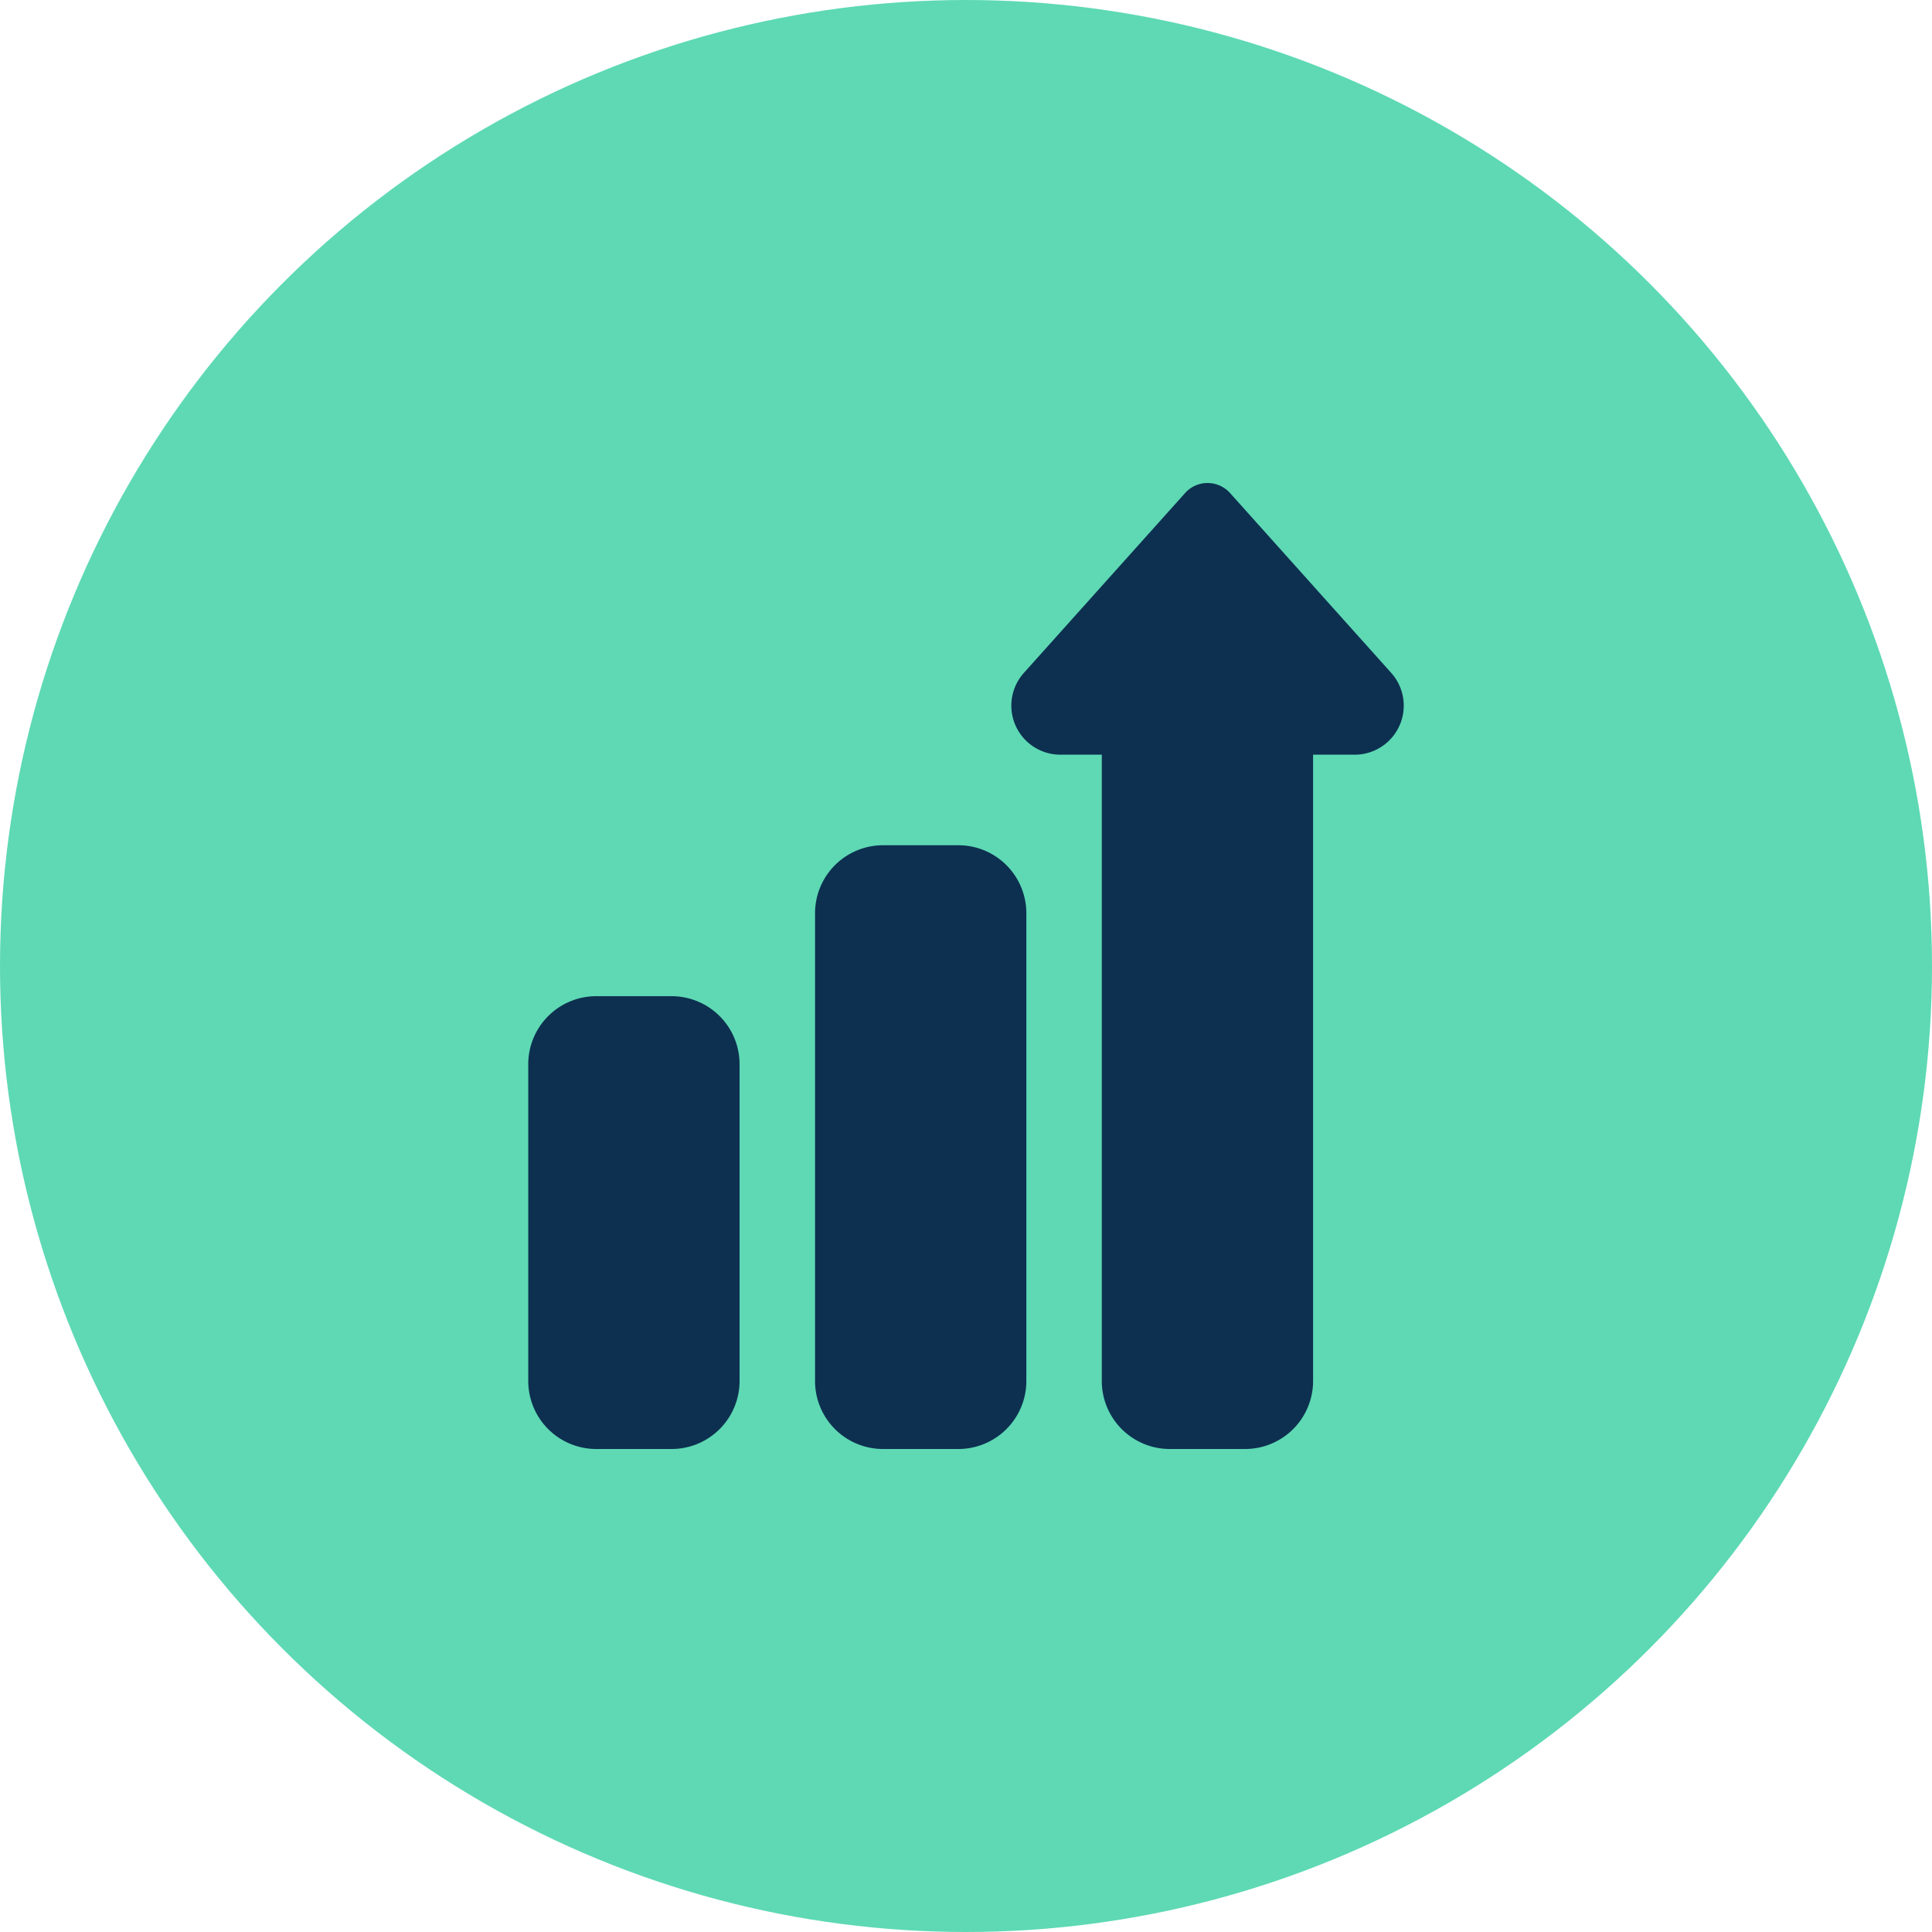
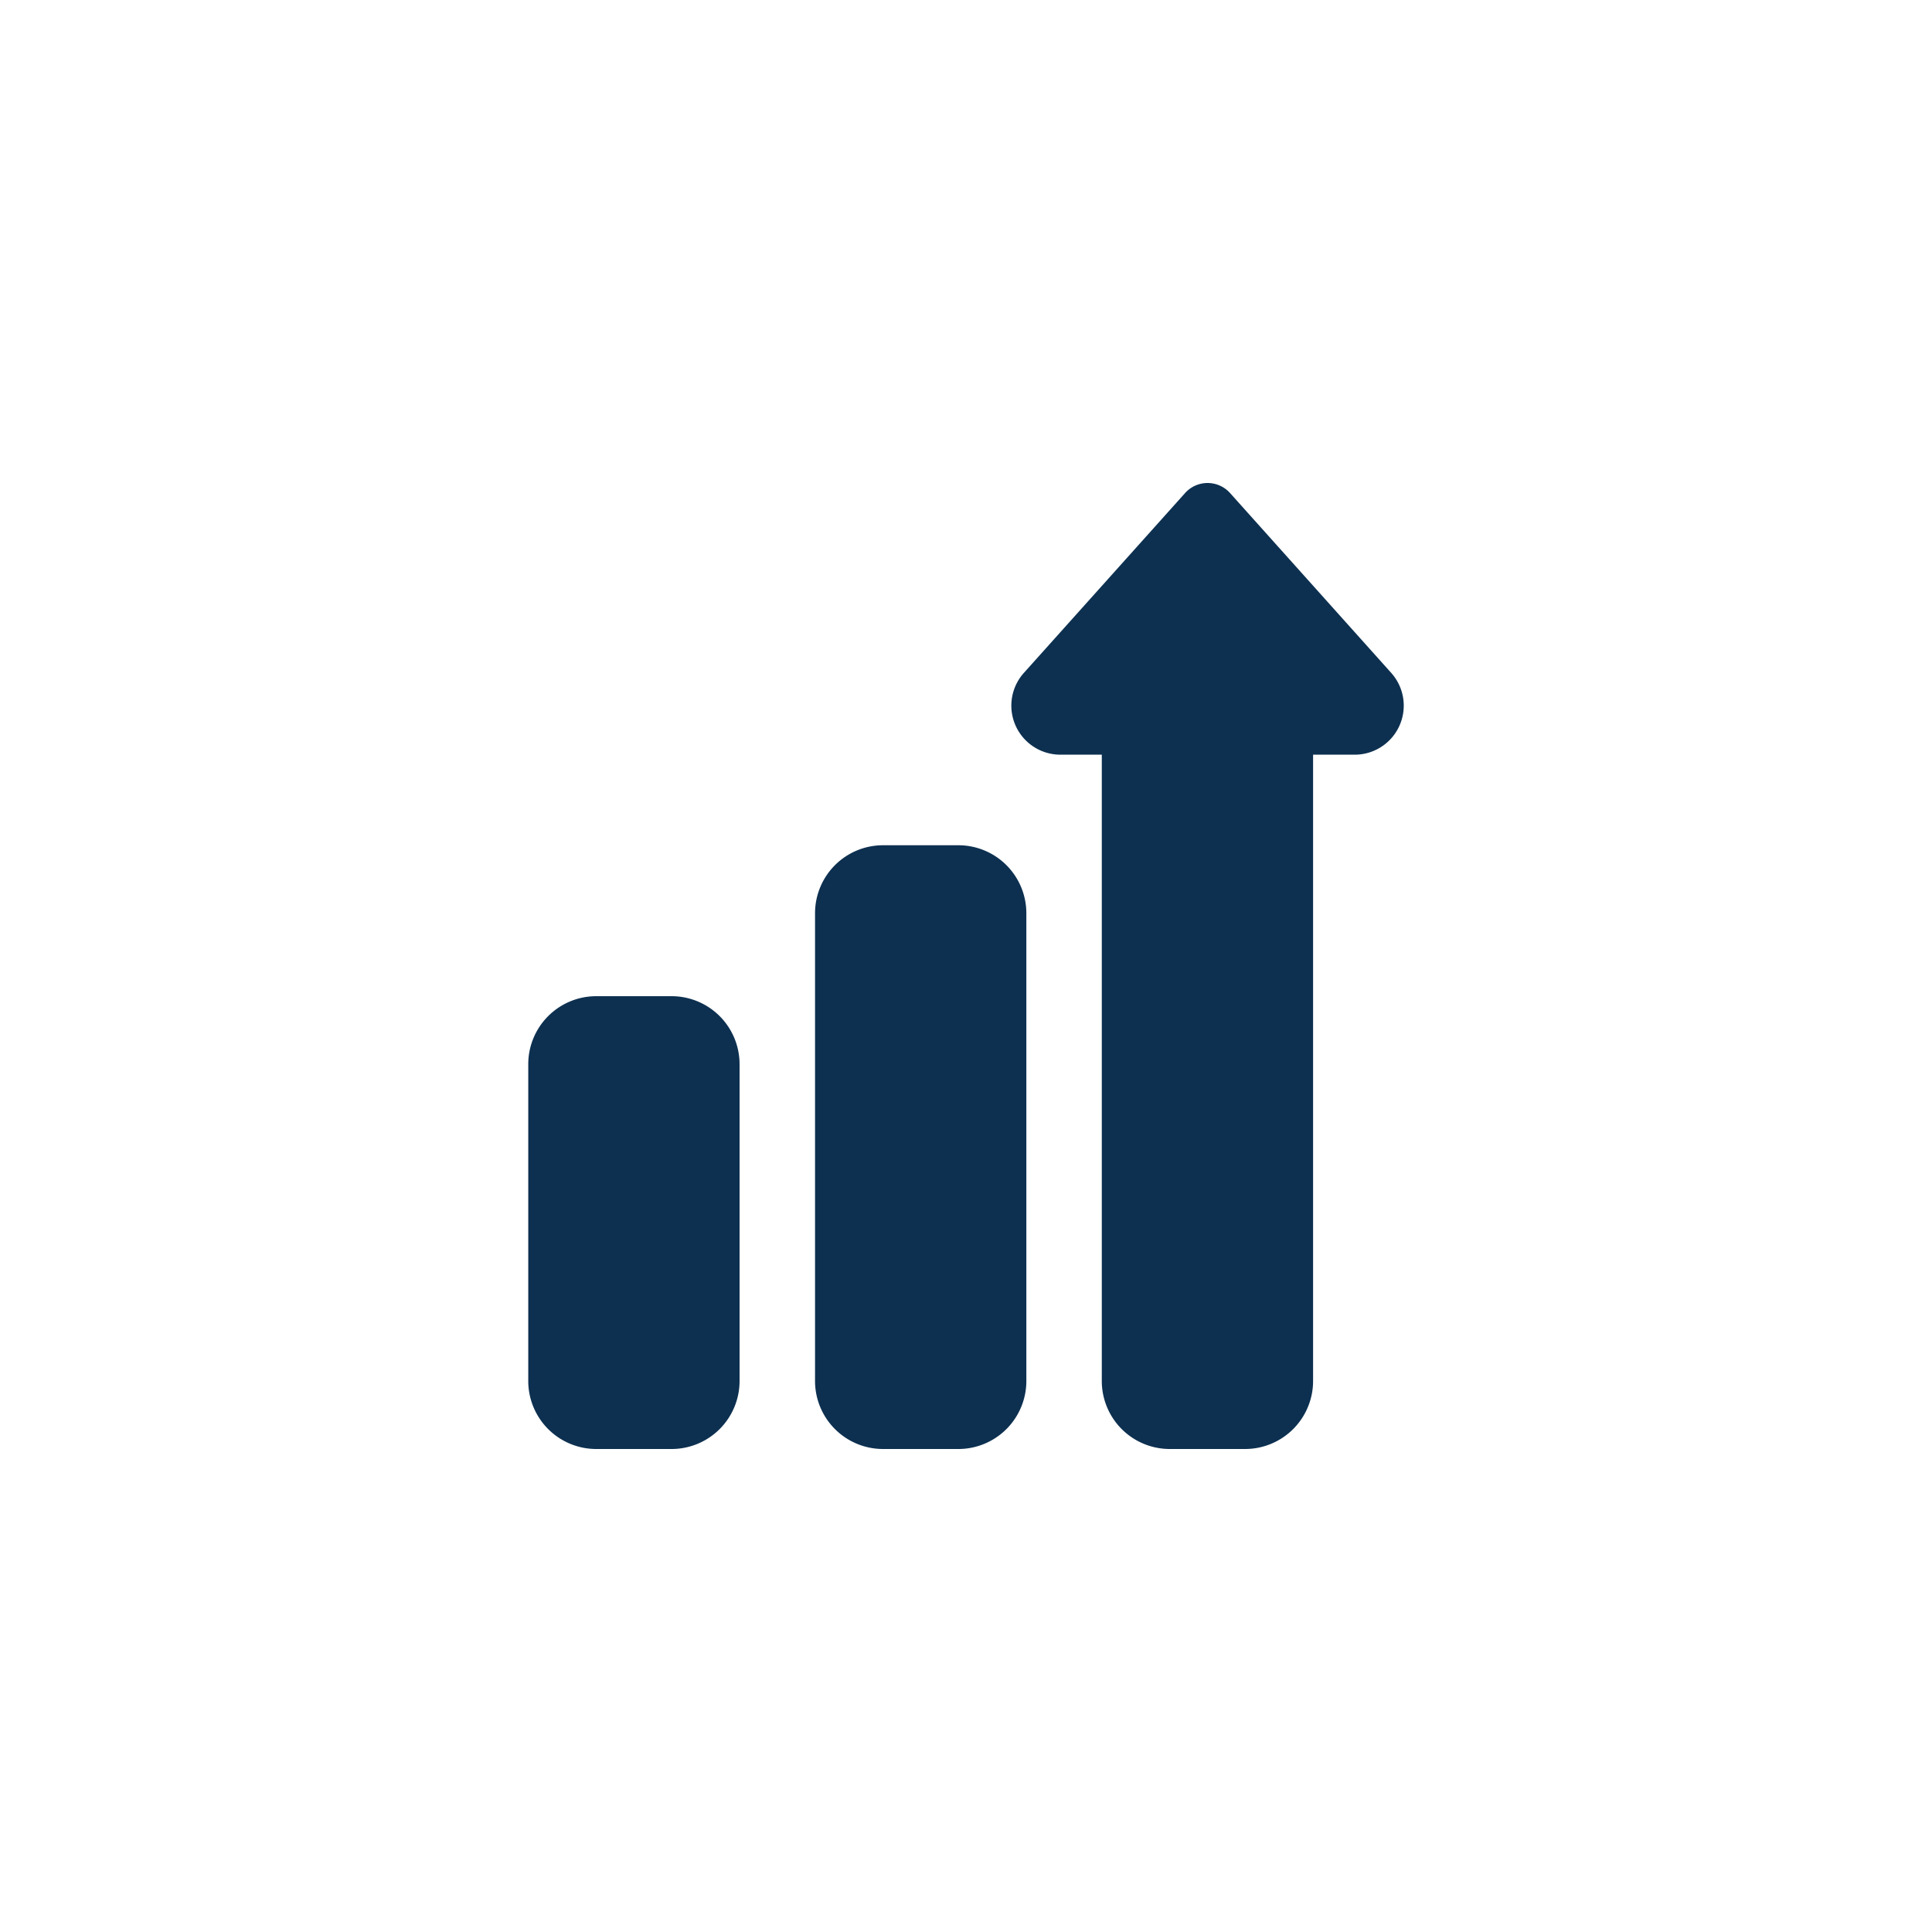
<svg xmlns="http://www.w3.org/2000/svg" width="80" height="80" viewBox="0 0 80 80">
  <g id="Group_3229" data-name="Group 3229" transform="translate(-971 -1830)">
-     <circle id="Ellipse_979" data-name="Ellipse 979" cx="40" cy="40" r="40" transform="translate(971 1830)" fill="#5ed9b4" />
    <g id="graph" transform="translate(991 1850)">
      <g id="Group">
        <path id="Vector" d="M5.938,25H2.813A2.816,2.816,0,0,1,0,22.188V2.813A2.816,2.816,0,0,1,2.813,0H5.938A2.816,2.816,0,0,1,8.75,2.813V22.188A2.816,2.816,0,0,1,5.938,25Z" transform="translate(13.749 15)" fill="#0d3050" />
        <path id="Vector-2" data-name="Vector" d="M5.938,18.75H2.813A2.816,2.816,0,0,1,0,15.938V2.813A2.816,2.816,0,0,1,2.813,0H5.938A2.816,2.816,0,0,1,8.75,2.813V15.938A2.816,2.816,0,0,1,5.938,18.75Z" transform="translate(1.874 21.25)" fill="#0d3050" />
        <path id="Vector-3" data-name="Vector" d="M9.689,40H6.564a2.816,2.816,0,0,1-2.813-2.812V11.25H2.035A2.031,2.031,0,0,1,.492,7.9l.018-.021L7.2.416a1.25,1.25,0,0,1,1.862,0l6.685,7.46.018.021a2.031,2.031,0,0,1-1.542,3.353H12.5V37.188A2.816,2.816,0,0,1,9.689,40Z" transform="translate(21.872 0)" fill="#0d3050" />
      </g>
    </g>
  </g>
</svg>